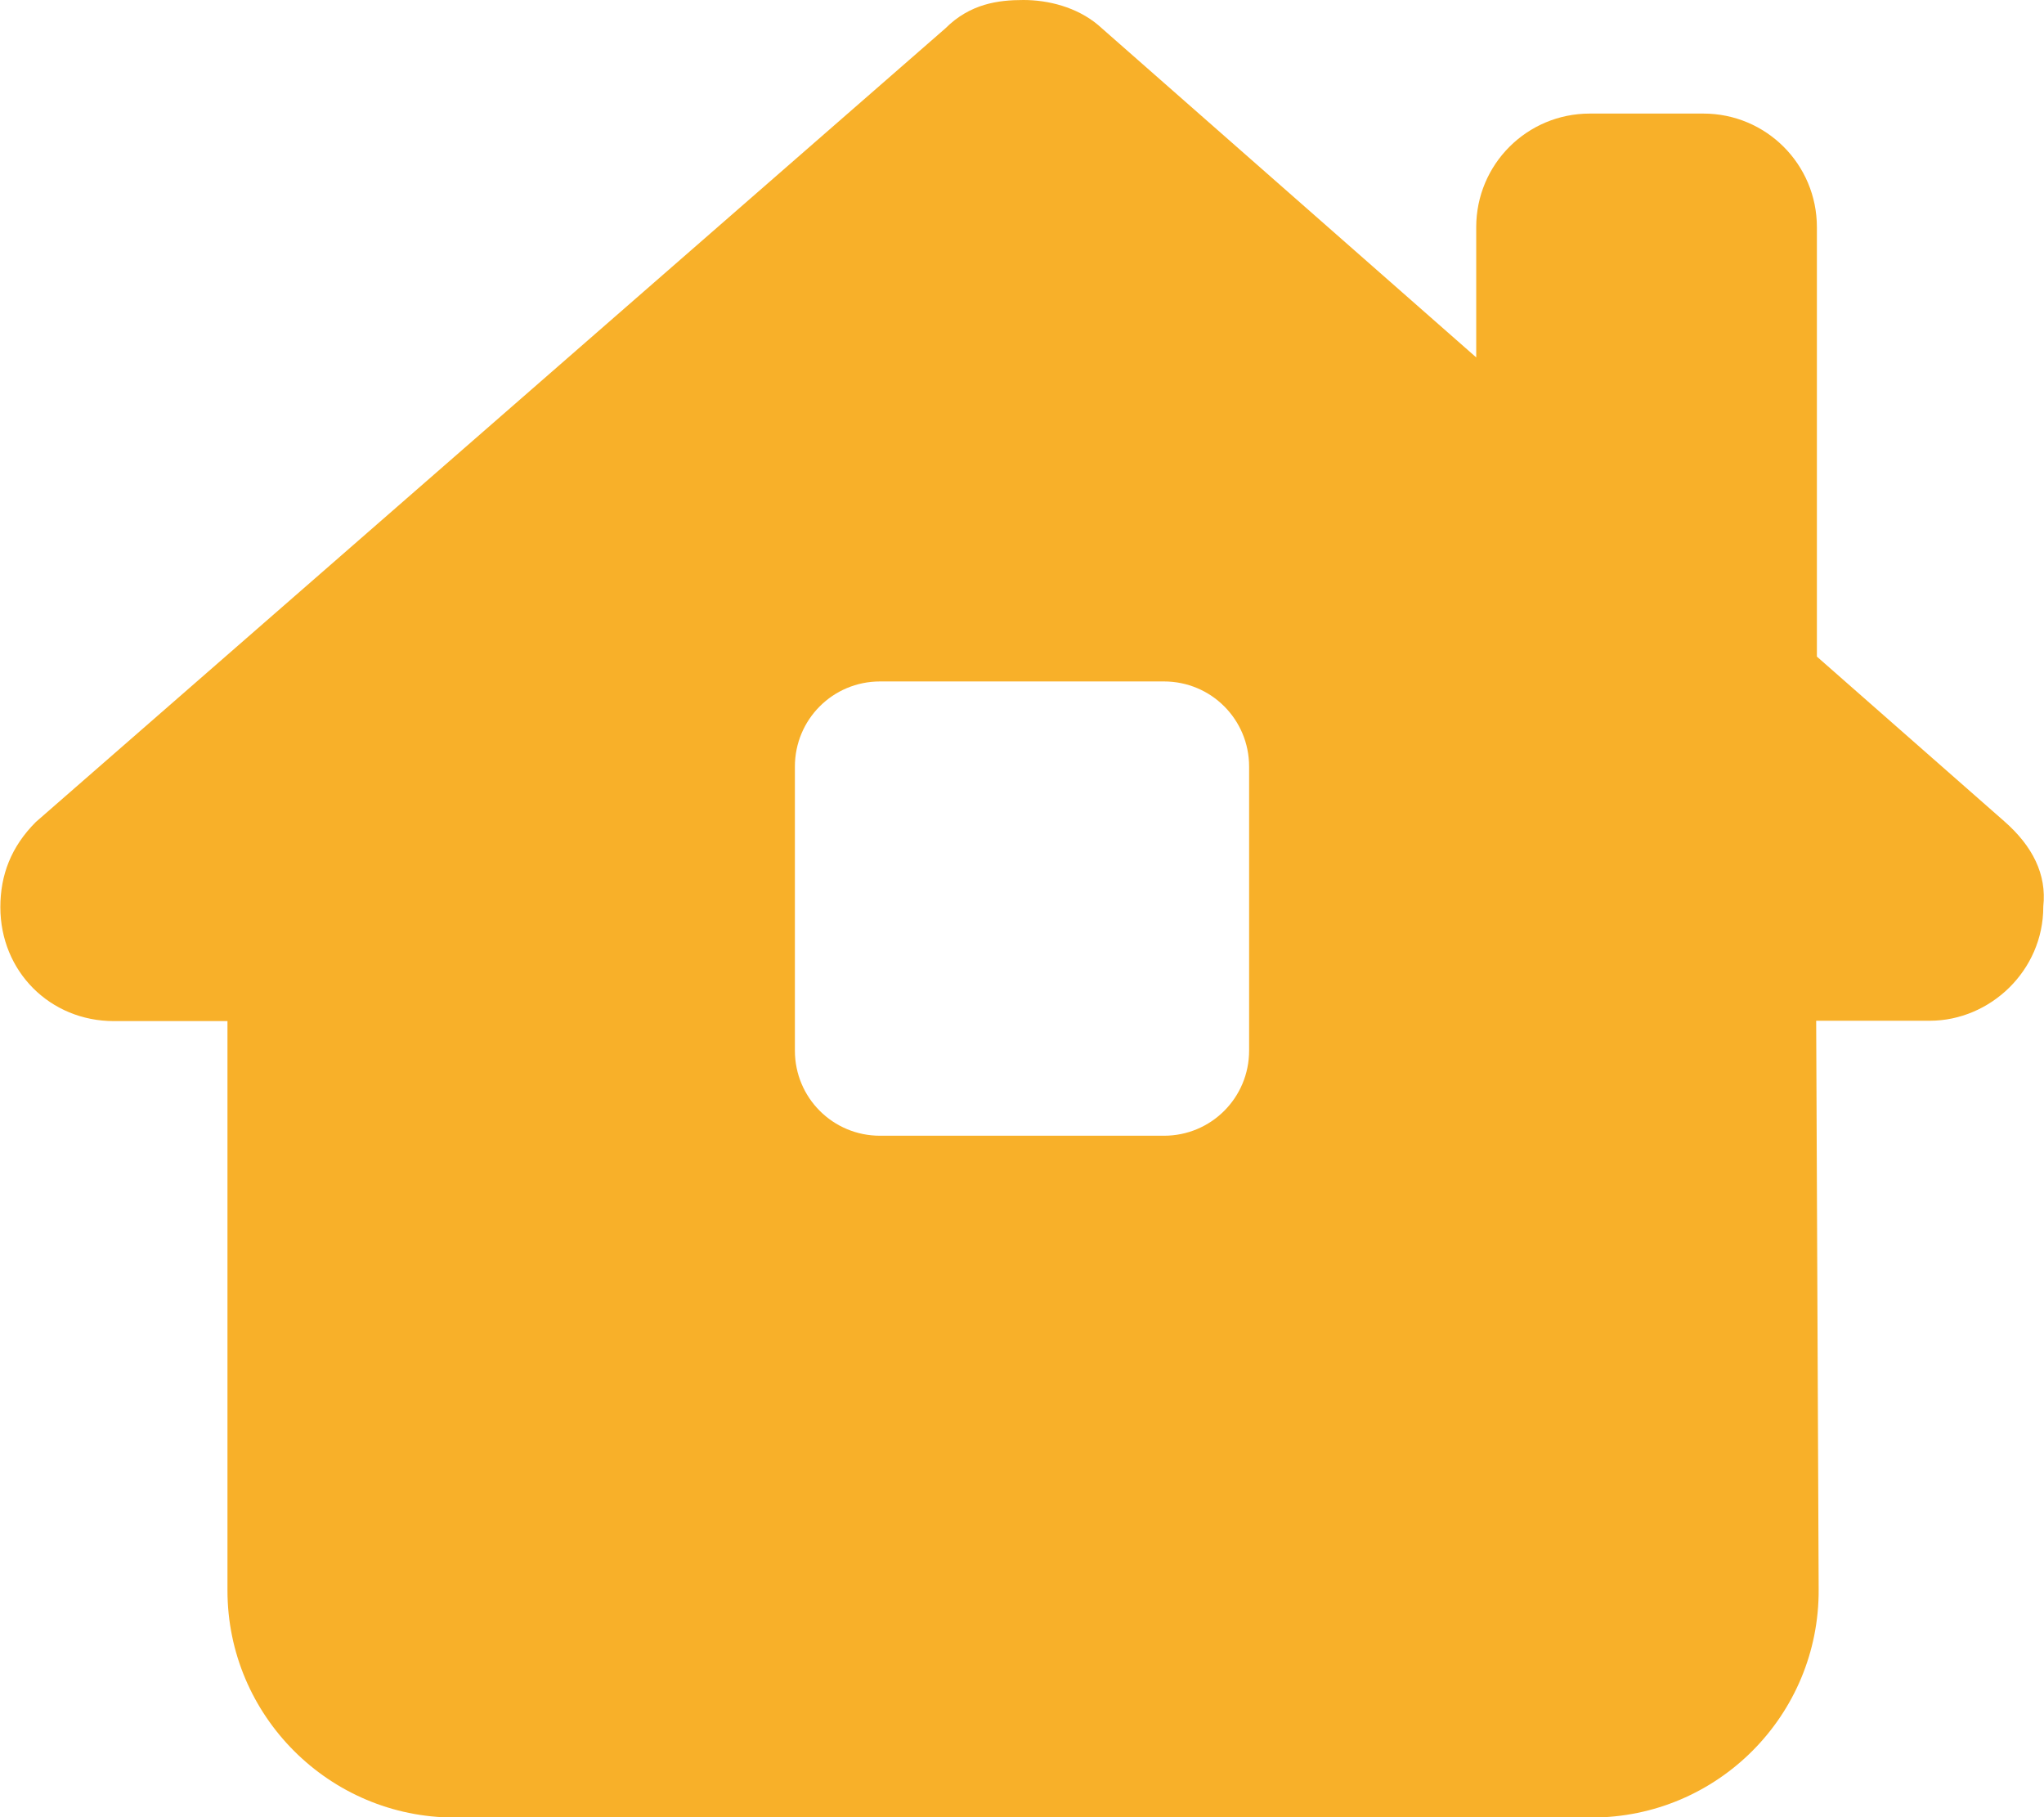
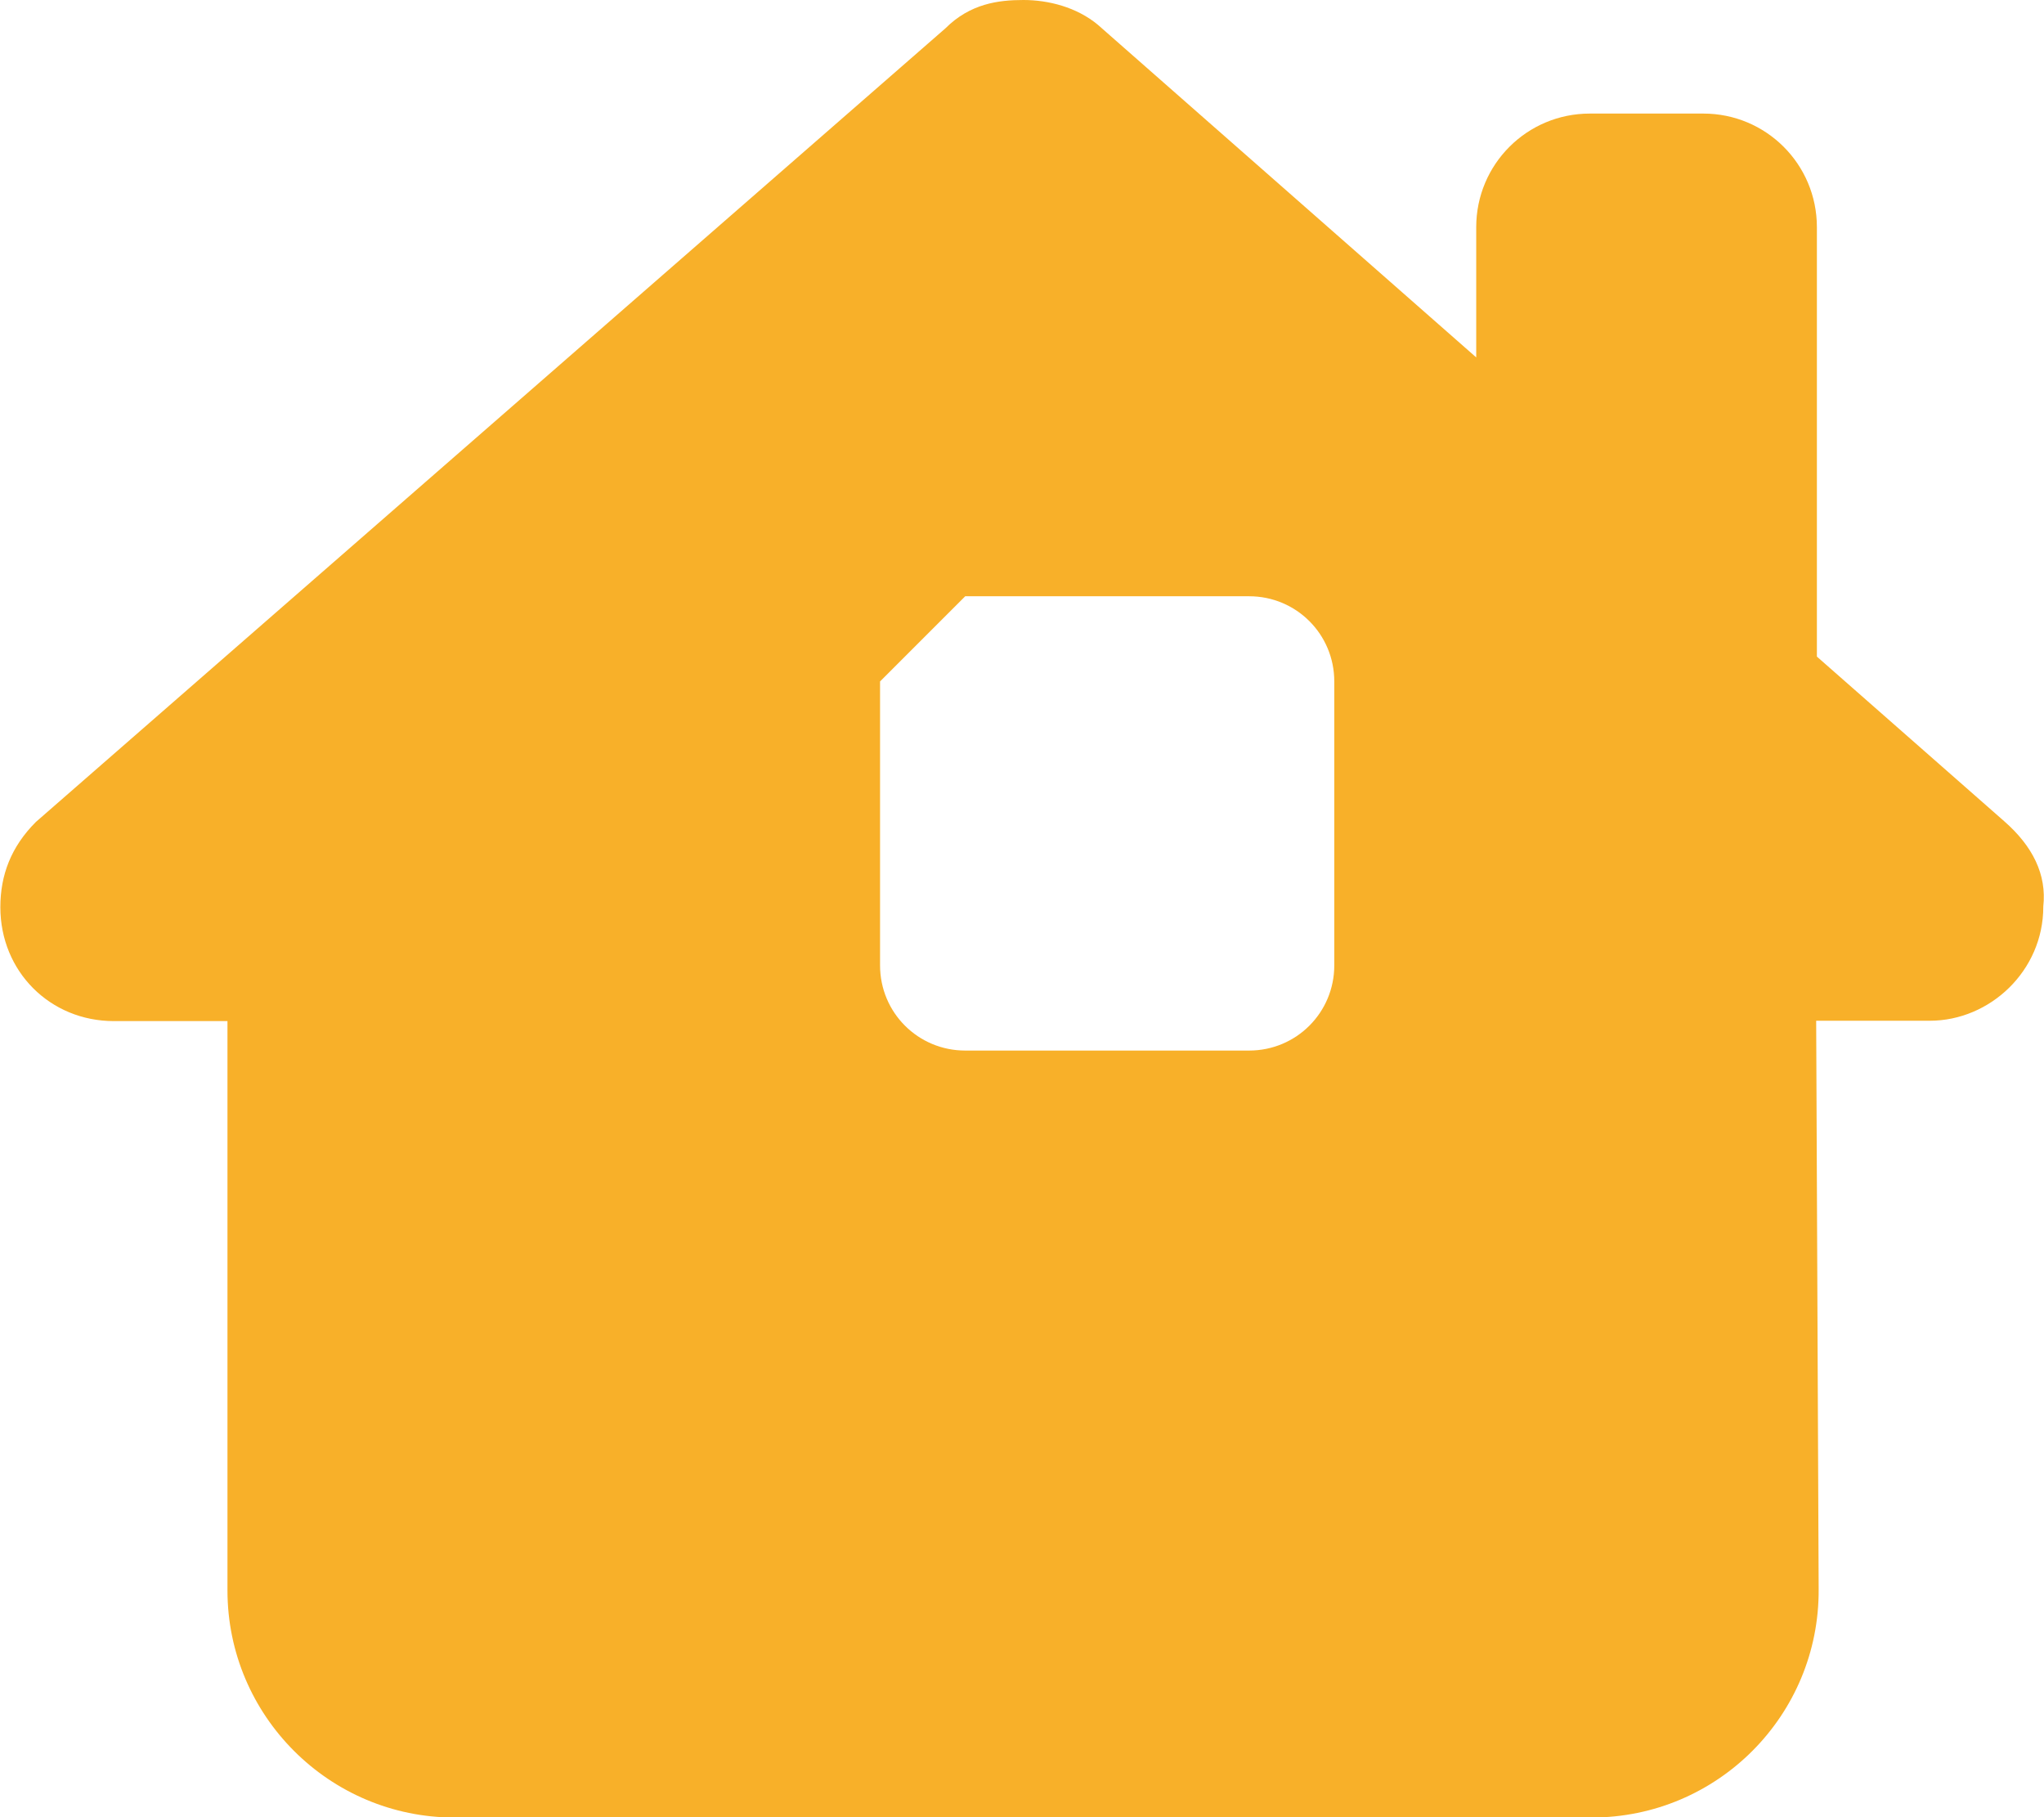
<svg xmlns="http://www.w3.org/2000/svg" viewBox="0 0 576 512">
-   <path fill="#f8b029" d="M575.8 255.5c0 18-15 32.1-32 32.1l-32 0 .7 160.2c.2 35.5-28.5 64.3-64 64.3l-320.4 0c-35.3 0-64-28.7-64-64l0-160.4-32 0c-18 0-32-14-32-32.1c0-9 3-17 10-24L266.4 8c7-7 15-8 22-8s15 2 21 7L416 100.7 416 64c0-17.7 14.3-32 32-32l32 0c17.7 0 32 14.3 32 32l0 121 52.8 46.4c8 7 12 15 11 24zM248 192c-13.3 0-24 10.7-24 24l0 80c0 13.3 10.7 24 24 24l80 0c13.3 0 24-10.7 24-24l0-80c0-13.3-10.7-24-24-24l-80 0z" />
+   <path fill="#f8b029" d="M575.8 255.5c0 18-15 32.1-32 32.1l-32 0 .7 160.2c.2 35.5-28.5 64.3-64 64.3l-320.4 0c-35.3 0-64-28.7-64-64l0-160.4-32 0c-18 0-32-14-32-32.1c0-9 3-17 10-24L266.4 8c7-7 15-8 22-8s15 2 21 7L416 100.7 416 64c0-17.7 14.3-32 32-32l32 0c17.7 0 32 14.3 32 32l0 121 52.8 46.4c8 7 12 15 11 24zM248 192l0 80c0 13.3 10.7 24 24 24l80 0c13.3 0 24-10.7 24-24l0-80c0-13.3-10.7-24-24-24l-80 0z" />
</svg>